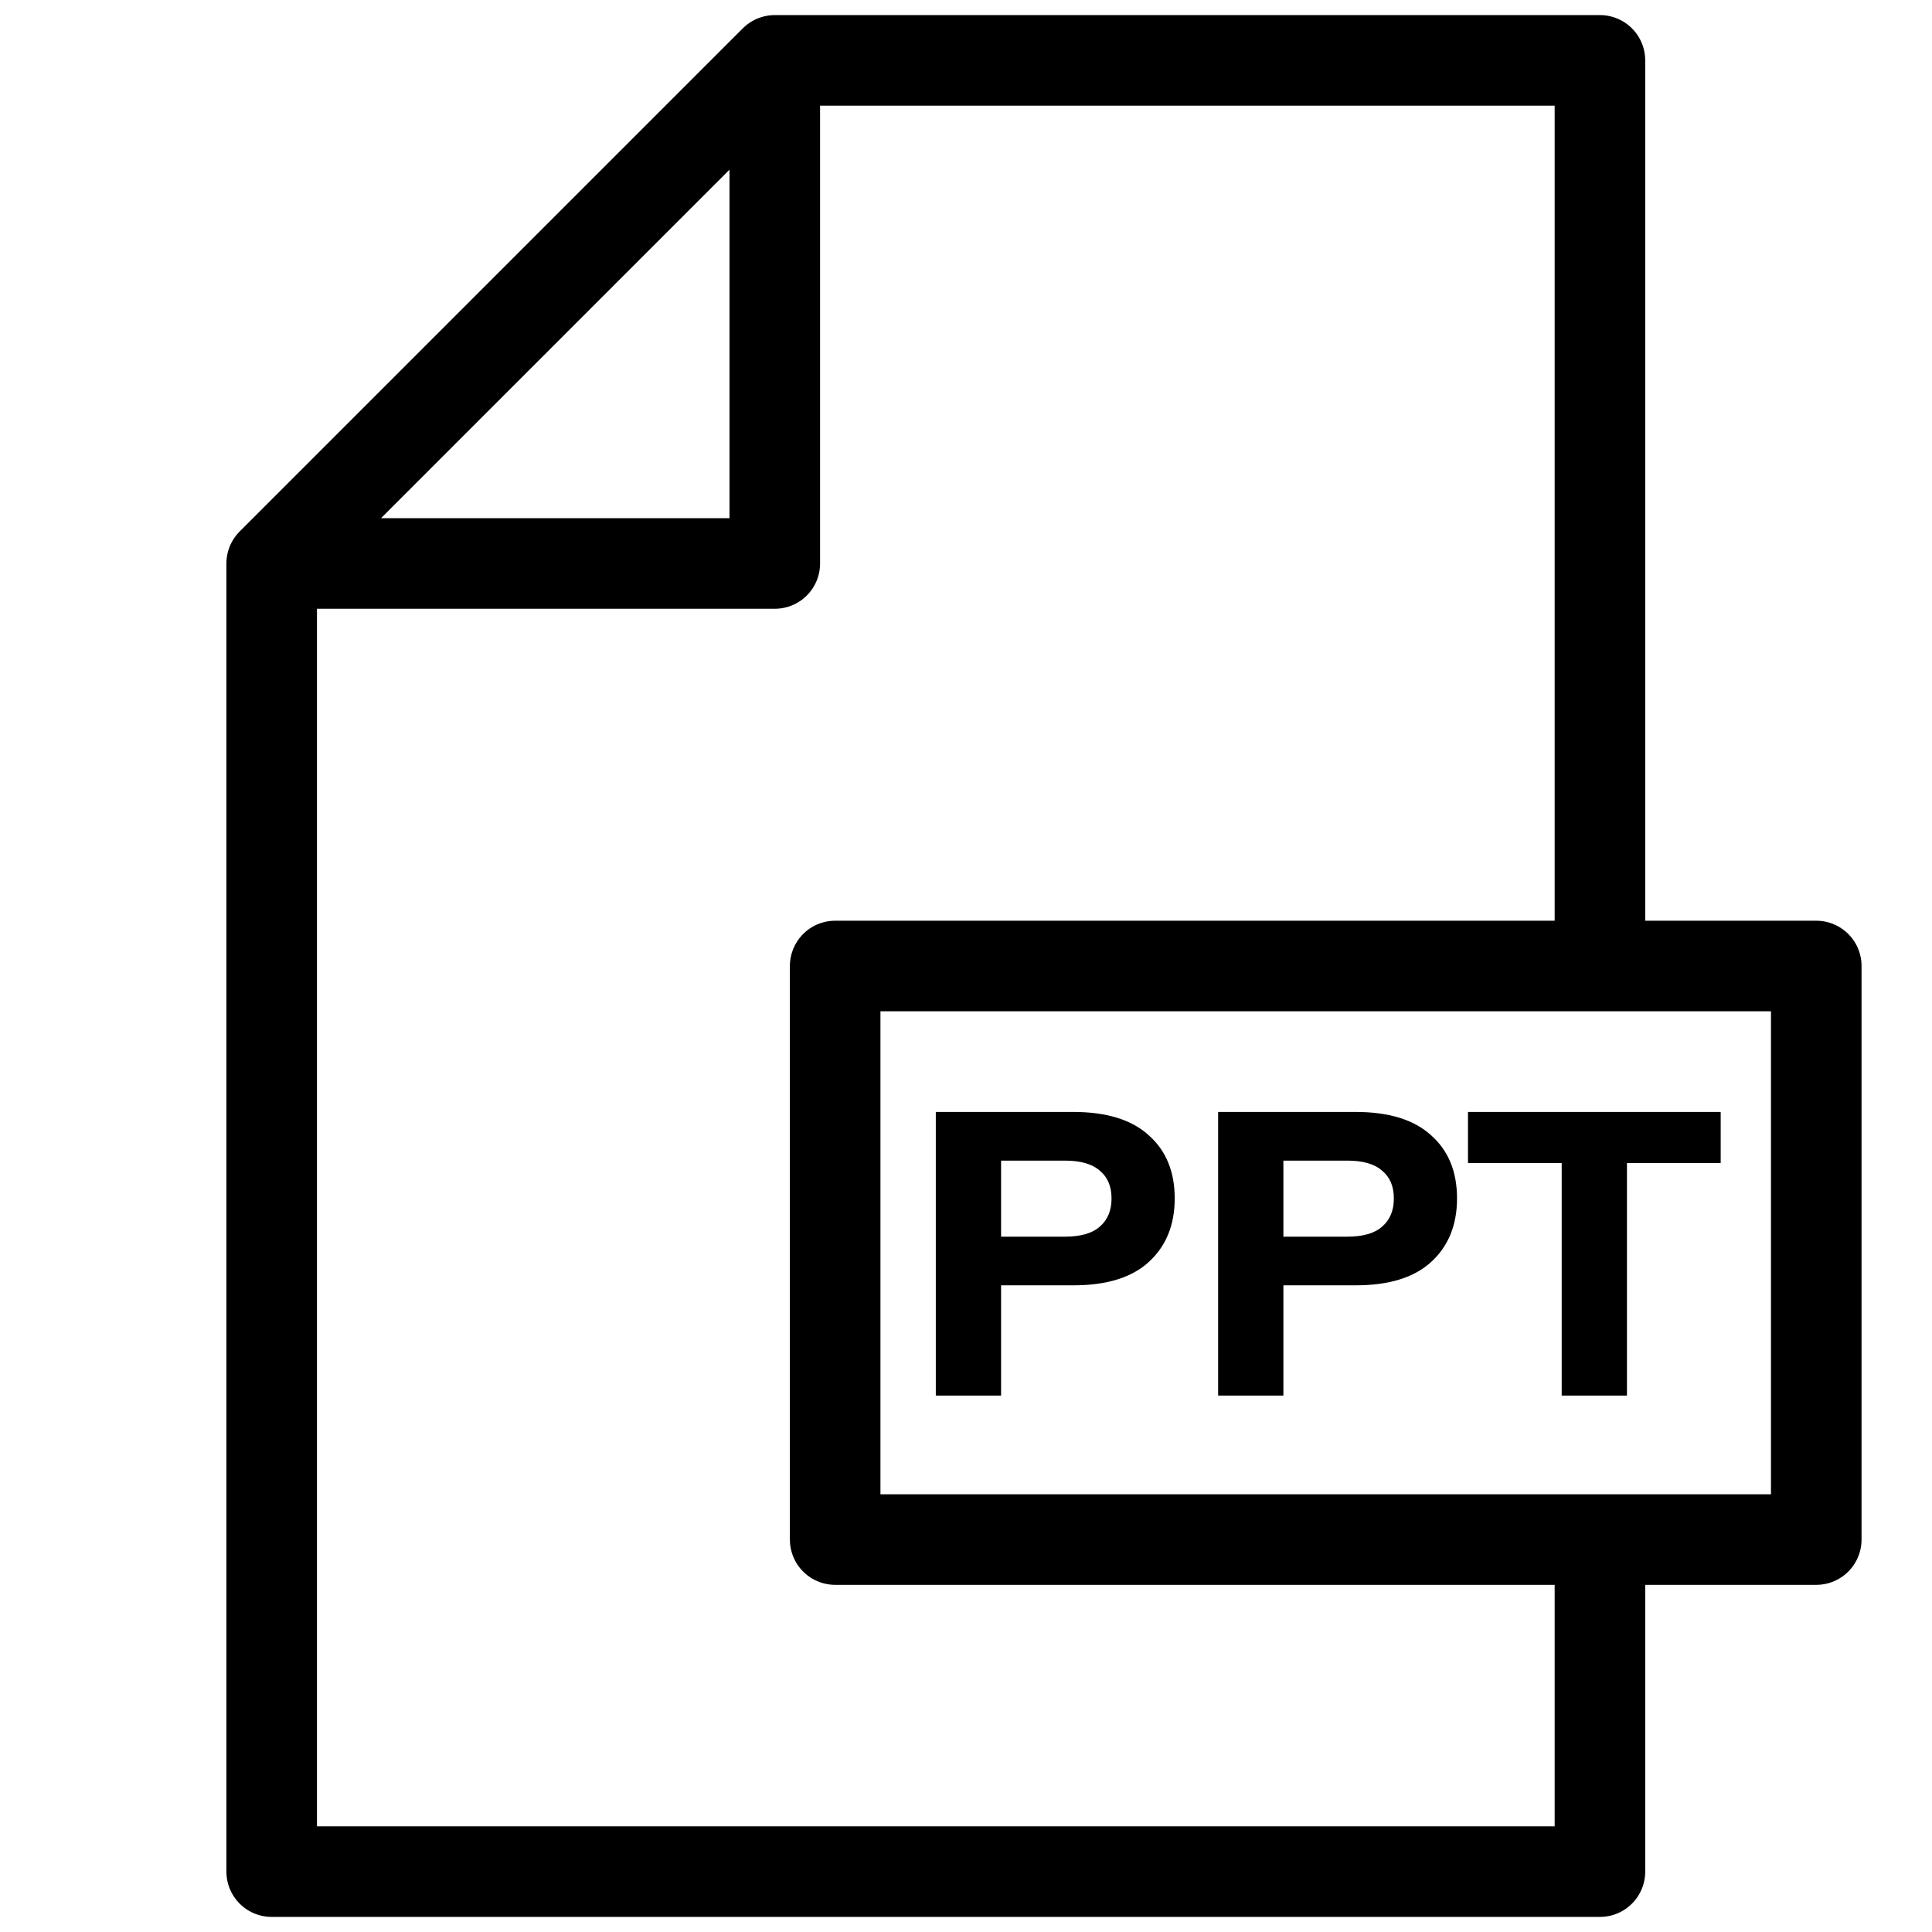
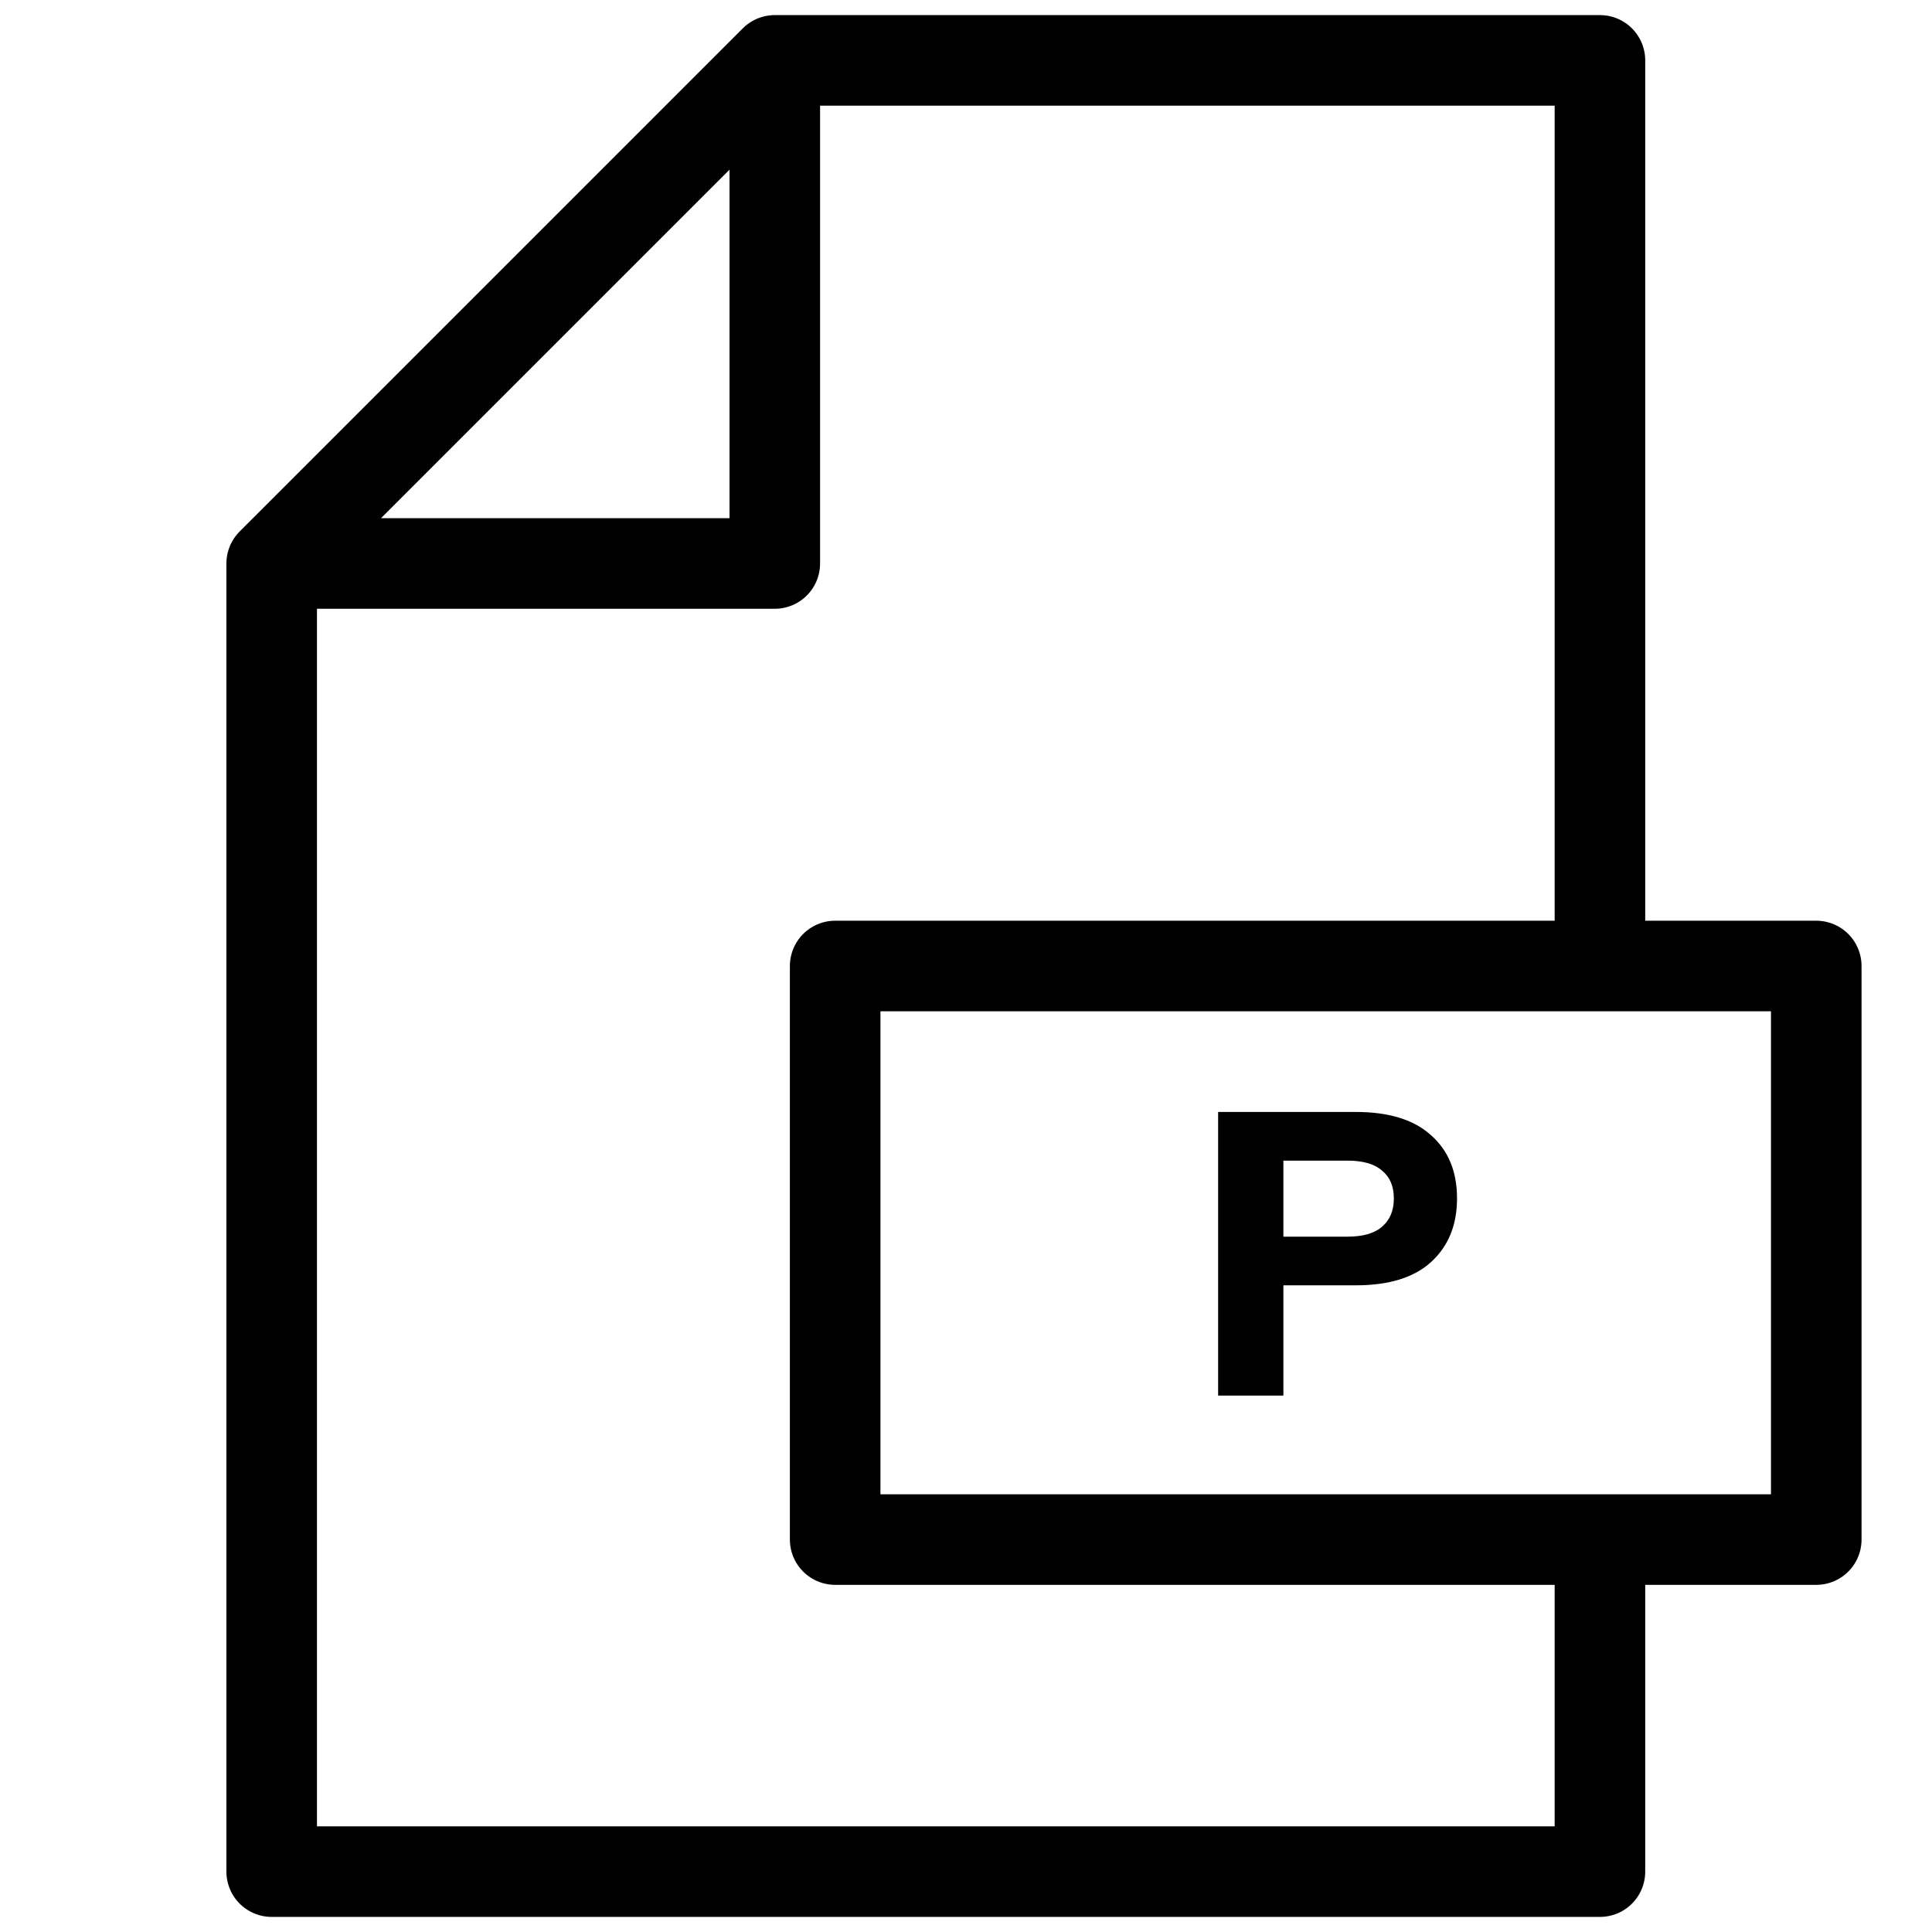
<svg xmlns="http://www.w3.org/2000/svg" width="64" height="64" viewBox="0 0 64 64" fill="none">
  <path d="M25.666 2V18.666H9M25.666 2L9 18.666M25.666 2L53 2V32M9 18.666C9 18.666 9 45.958 9 62H53V51M60.166 32H27.666V51H60.166V32Z" stroke="black" stroke-width="3" stroke-linecap="round" stroke-linejoin="round" />
-   <path d="M51.733 46.23V38.527H48.629V36.835H57V38.527H53.895V46.23H51.733Z" fill="black" />
  <path d="M40.352 46.23V36.835H44.912C46.011 36.835 46.843 37.093 47.407 37.608C47.98 38.114 48.266 38.812 48.266 39.7C48.266 40.58 47.98 41.282 47.407 41.806C46.843 42.321 46.011 42.578 44.912 42.578H42.514V46.23H40.352ZM42.514 40.966H44.635C45.152 40.966 45.536 40.855 45.785 40.633C46.044 40.411 46.173 40.1 46.173 39.7C46.173 39.3 46.044 38.994 45.785 38.781C45.536 38.559 45.152 38.447 44.635 38.447H42.514V40.966Z" fill="black" />
-   <path d="M31 46.23V36.835H35.56C36.659 36.835 37.491 37.093 38.054 37.608C38.627 38.114 38.914 38.812 38.914 39.7C38.914 40.58 38.627 41.282 38.054 41.806C37.491 42.321 36.659 42.578 35.56 42.578H33.162V46.23H31ZM33.162 40.966H35.282C35.8 40.966 36.183 40.855 36.433 40.633C36.691 40.411 36.821 40.1 36.821 39.7C36.821 39.3 36.691 38.994 36.433 38.781C36.183 38.559 35.8 38.447 35.282 38.447H33.162V40.966Z" fill="black" />
</svg>